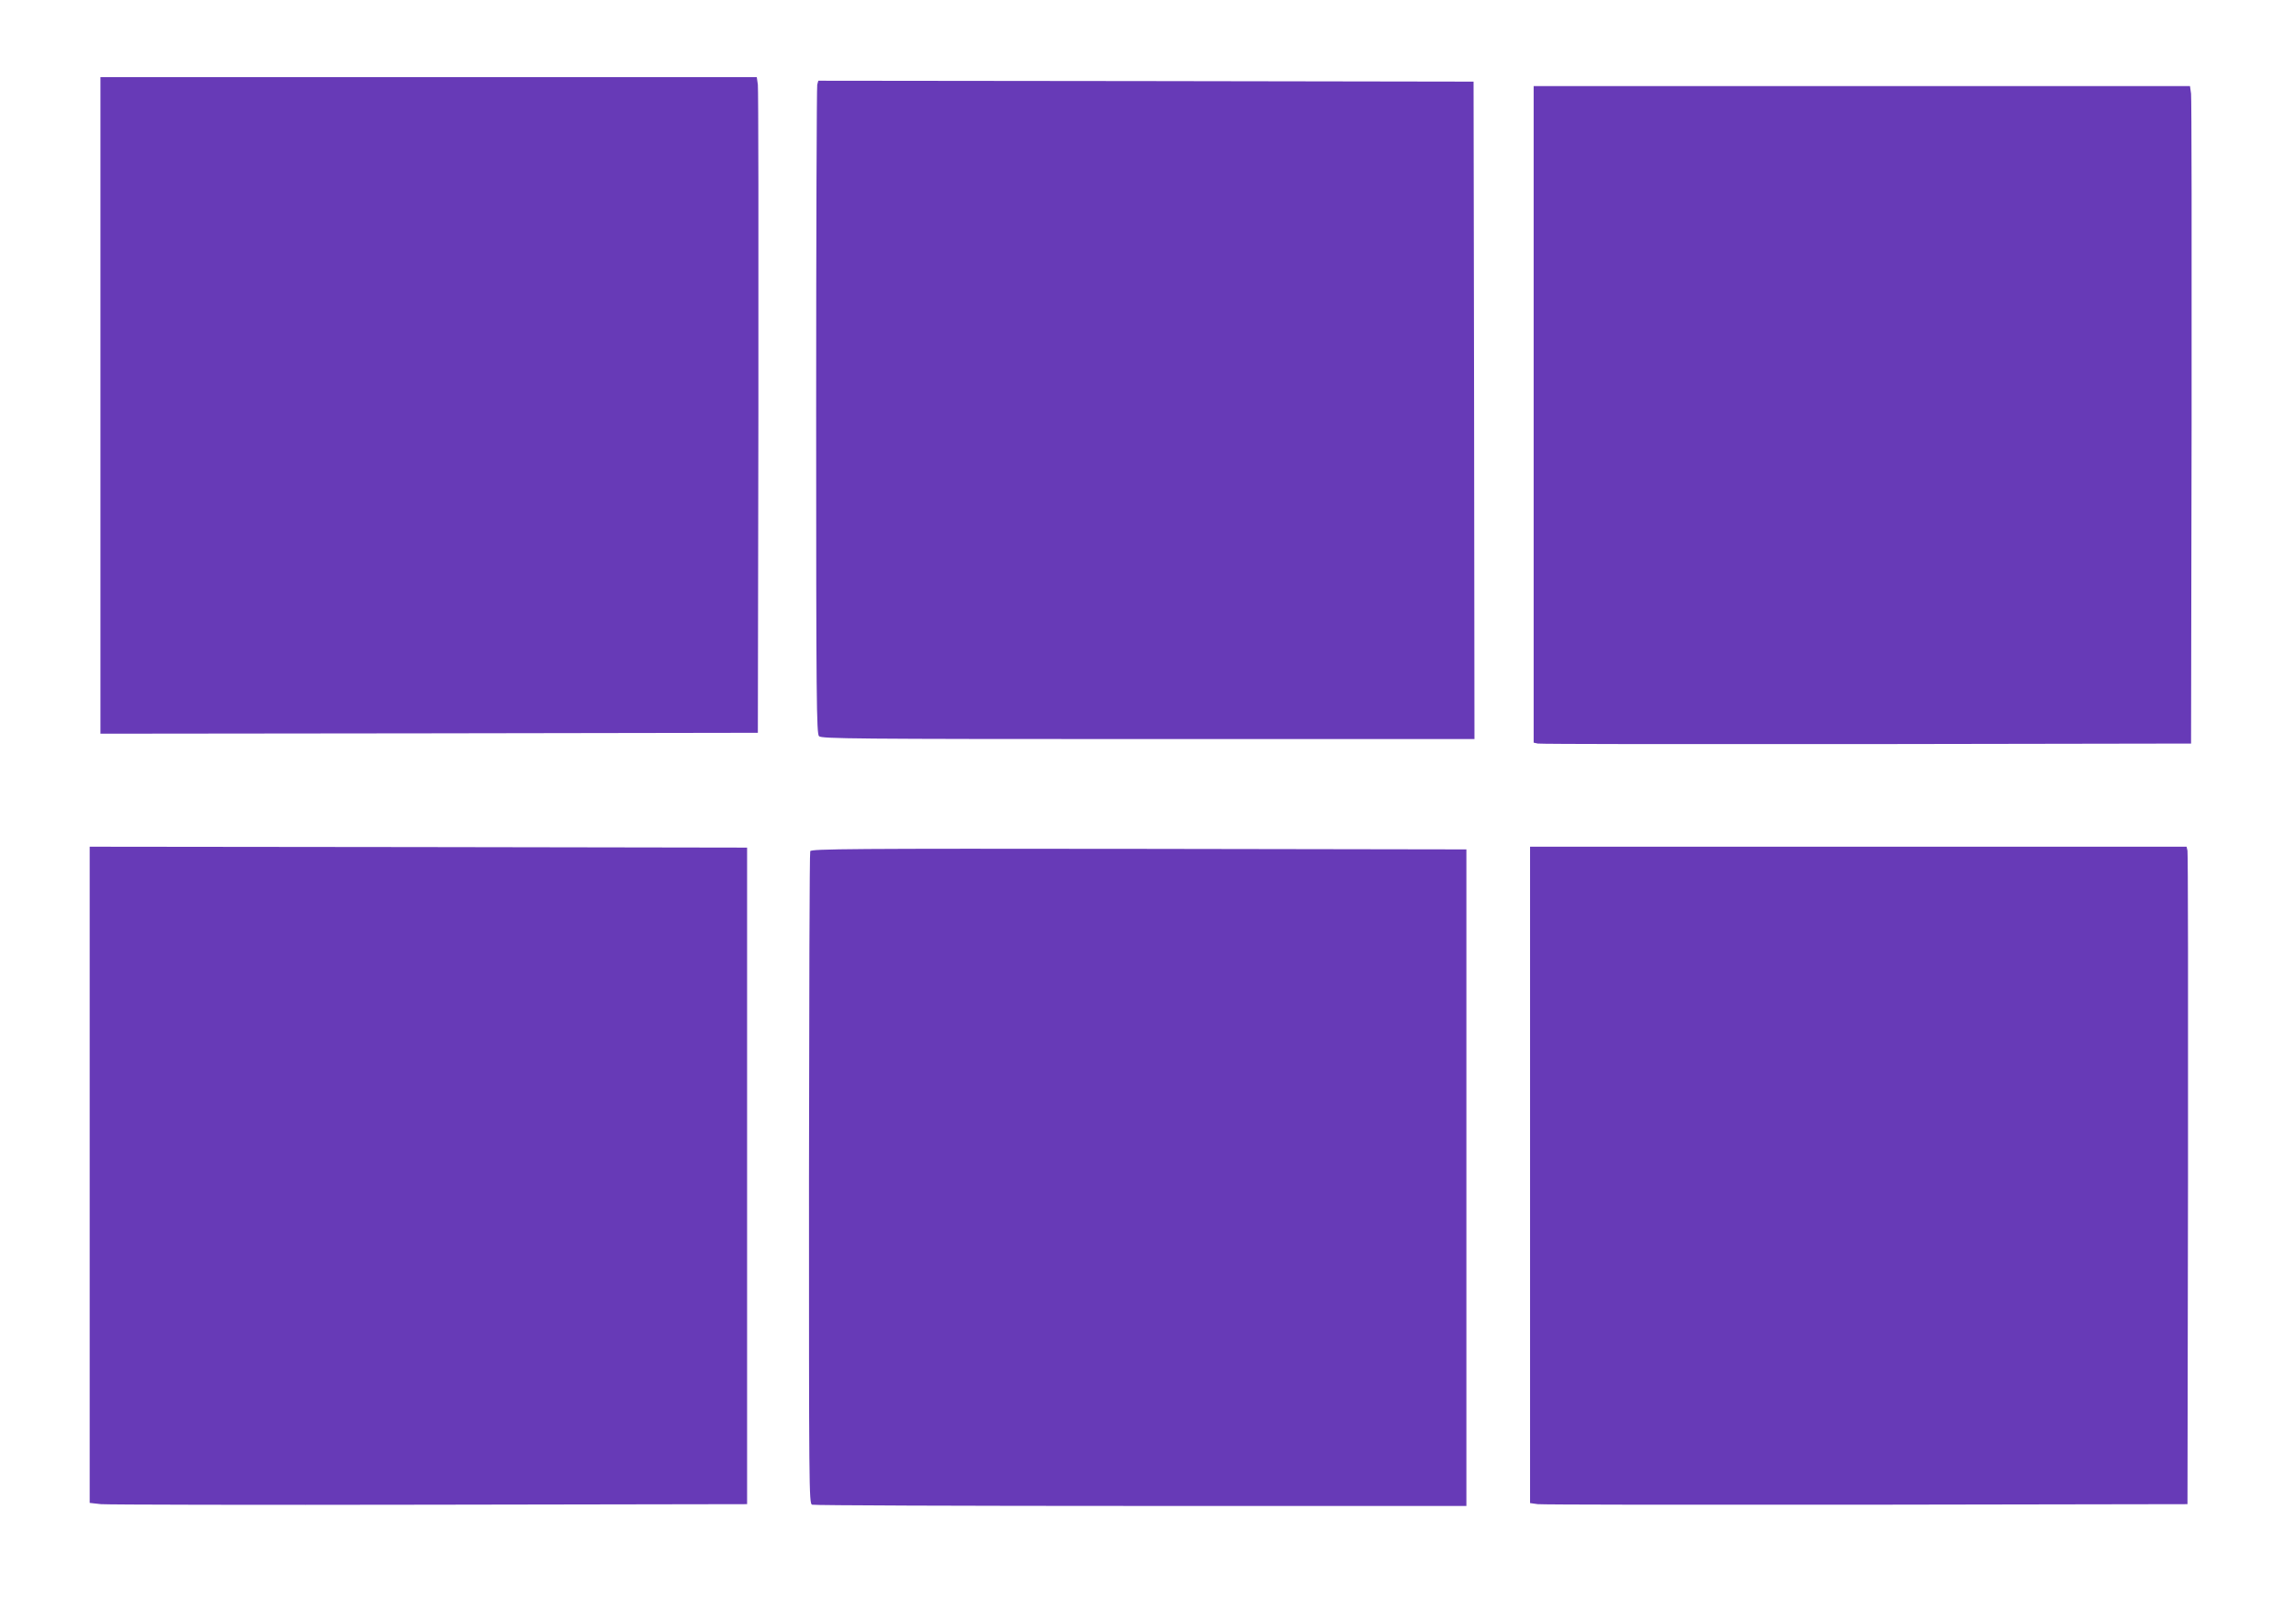
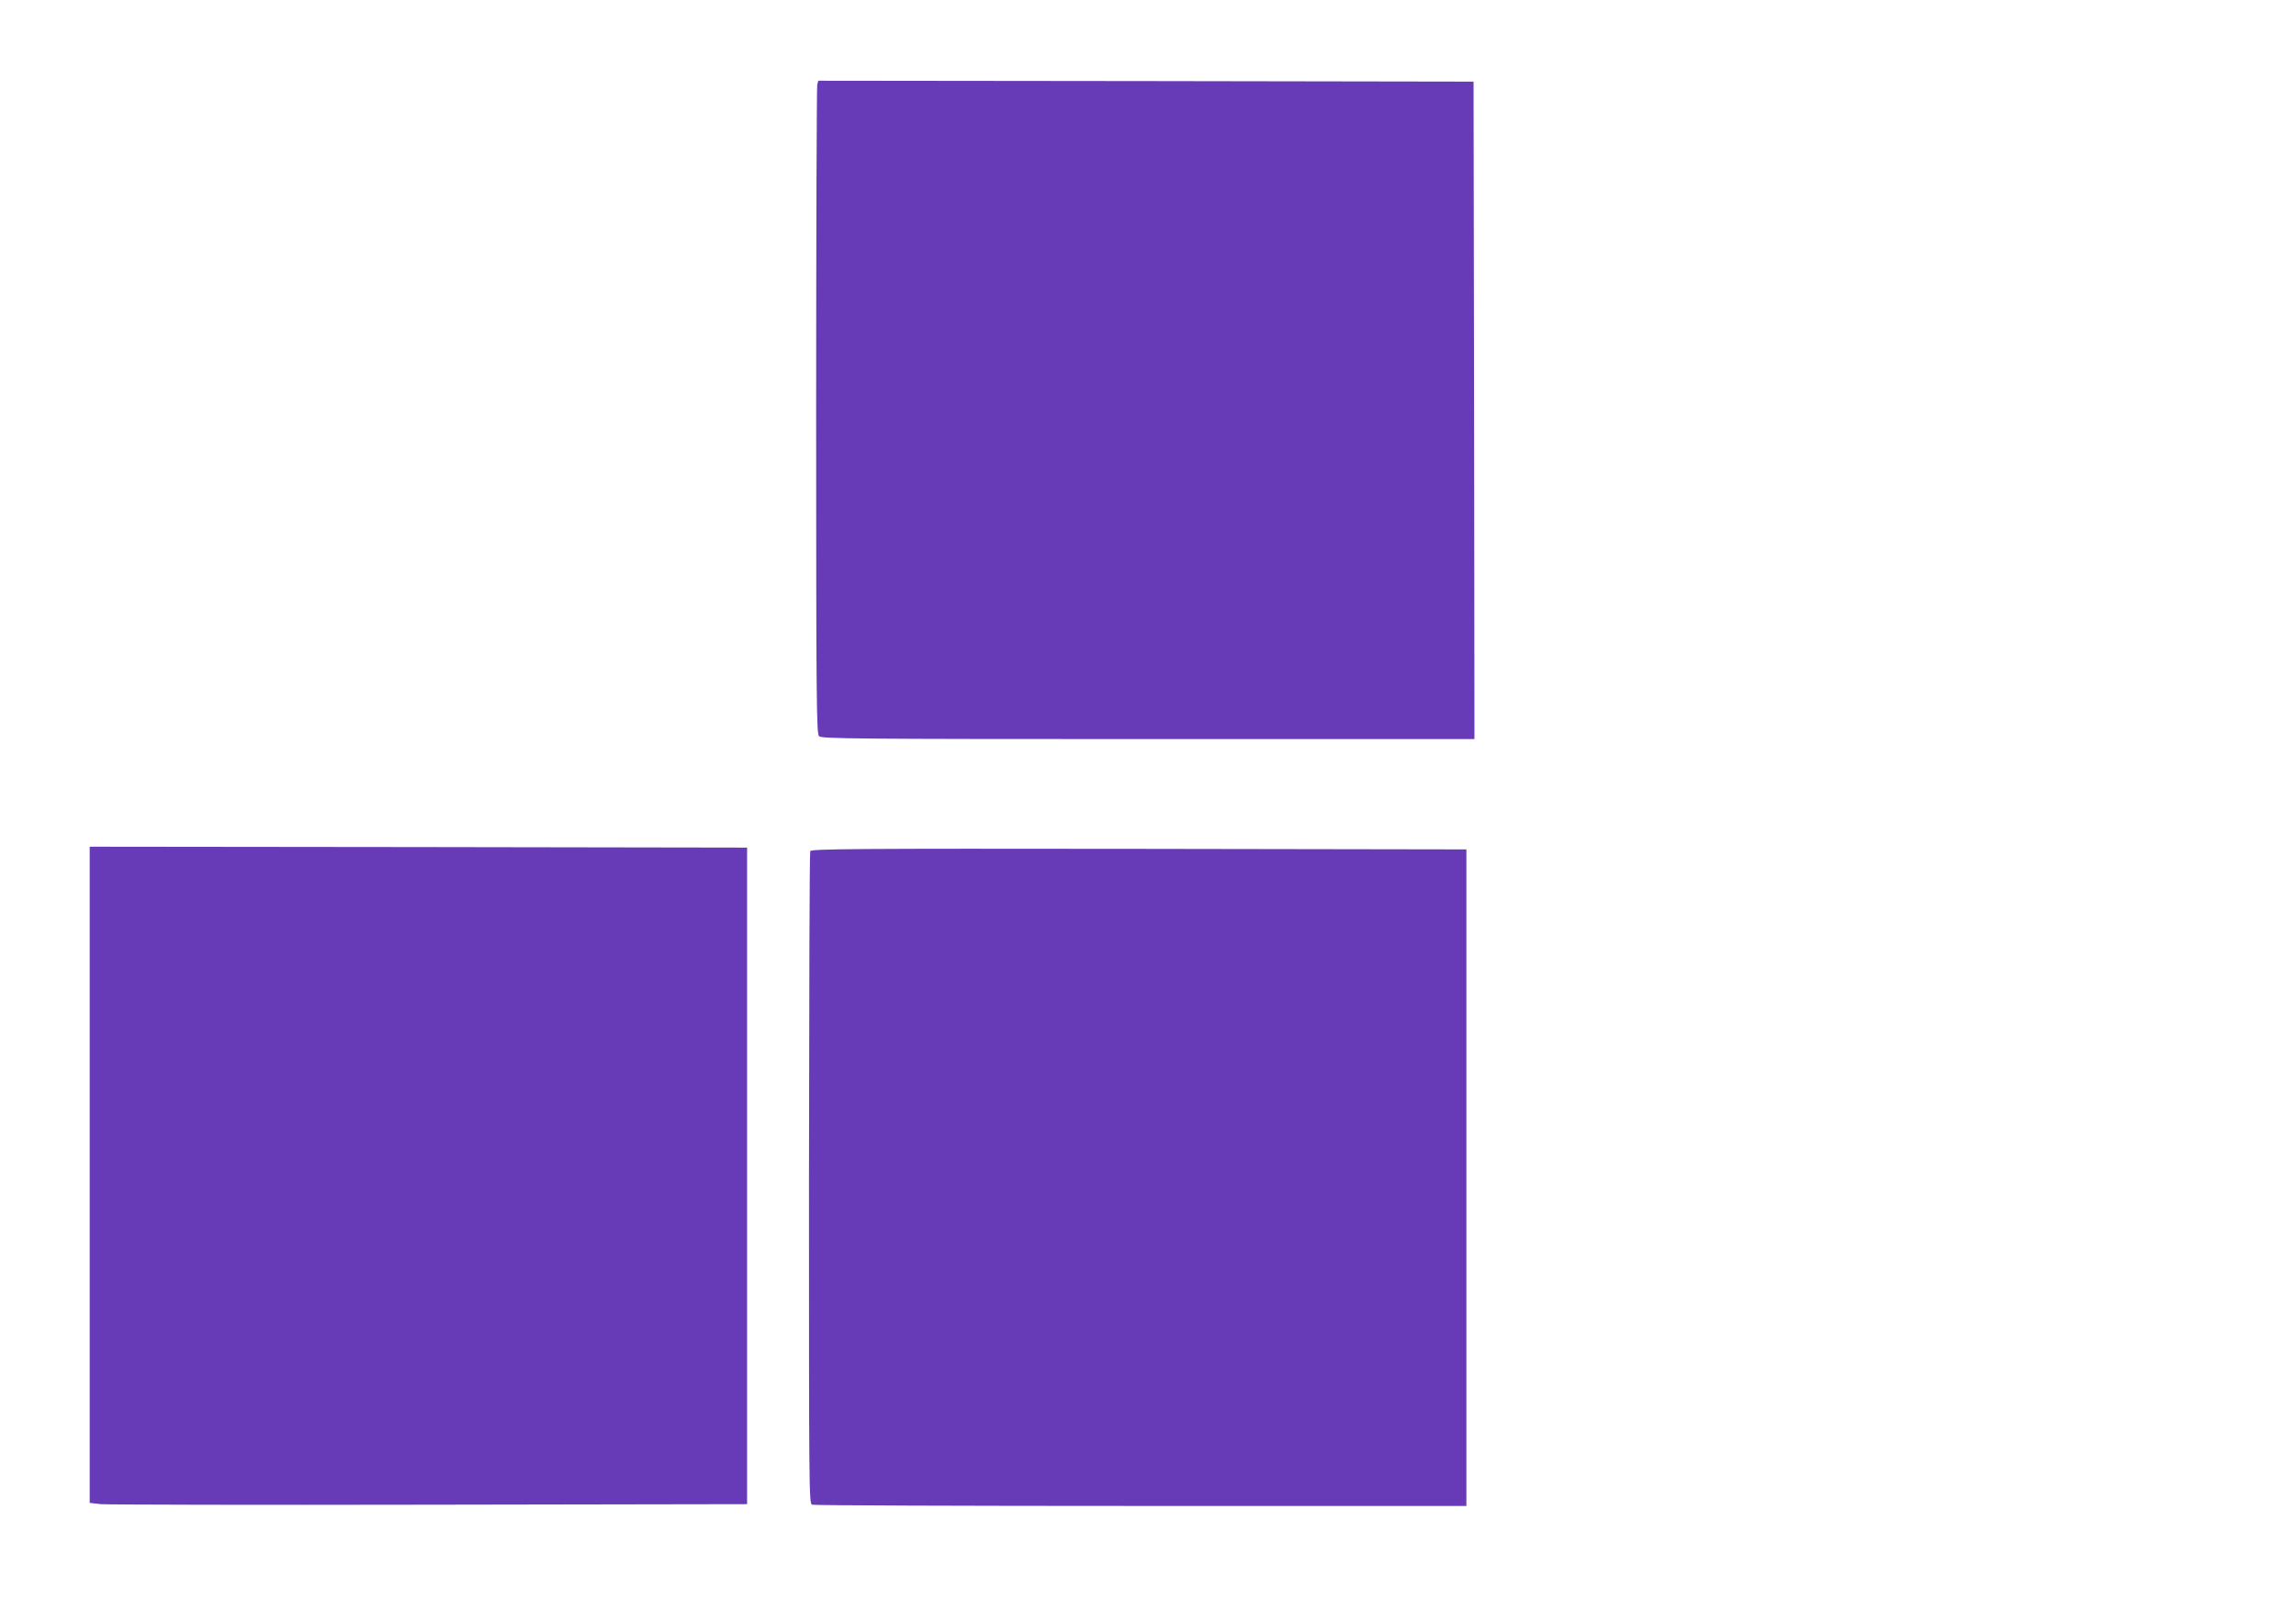
<svg xmlns="http://www.w3.org/2000/svg" version="1.0" width="1280pt" height="904pt" viewBox="0 0 1280 904" preserveAspectRatio="xMidYMid meet">
  <g transform="translate(0,904) scale(0.1,-0.1)" fill="#673ab7" stroke="none">
-     <path d="M560 6780 l0 -1830 1833 2 1832 3 3 1785 c1 982 0 1804 -3 1828 l-6 42 -1830 0 -1829 0 0 -1830z" />
    <path d="M4556 8568 c-3 -13 -6 -832 -6 -1820 0 -1620 2 -1798 16 -1812 14 -14 194 -16 1835 -16 l1819 0 -2 1833 -3 1832 -1826 3 -1827 2 -6 -22z" />
-     <path d="M8550 6730 l0 -1830 23 -5 c12 -3 837 -4 1832 -3 l1810 3 3 1790 c1 985 0 1809 -3 1833 l-6 42 -1830 0 -1829 0 0 -1830z" />
    <path d="M500 2491 l0 -1829 63 -7 c34 -3 858 -5 1832 -3 l1770 3 0 1830 0 1830 -1832 3 -1833 2 0 -1829z" />
-     <path d="M8530 2491 l0 -1830 43 -6 c23 -3 848 -4 1832 -3 l1790 3 3 1810 c1 996 0 1820 -3 1833 l-5 22 -1830 0 -1830 0 0 -1829z" />
    <path d="M4517 4295 c-4 -8 -6 -829 -7 -1825 0 -1724 0 -1811 17 -1818 10 -4 835 -7 1833 -7 l1815 0 0 1830 0 1830 -1826 3 c-1596 2 -1828 0 -1832 -13z" />
  </g>
</svg>